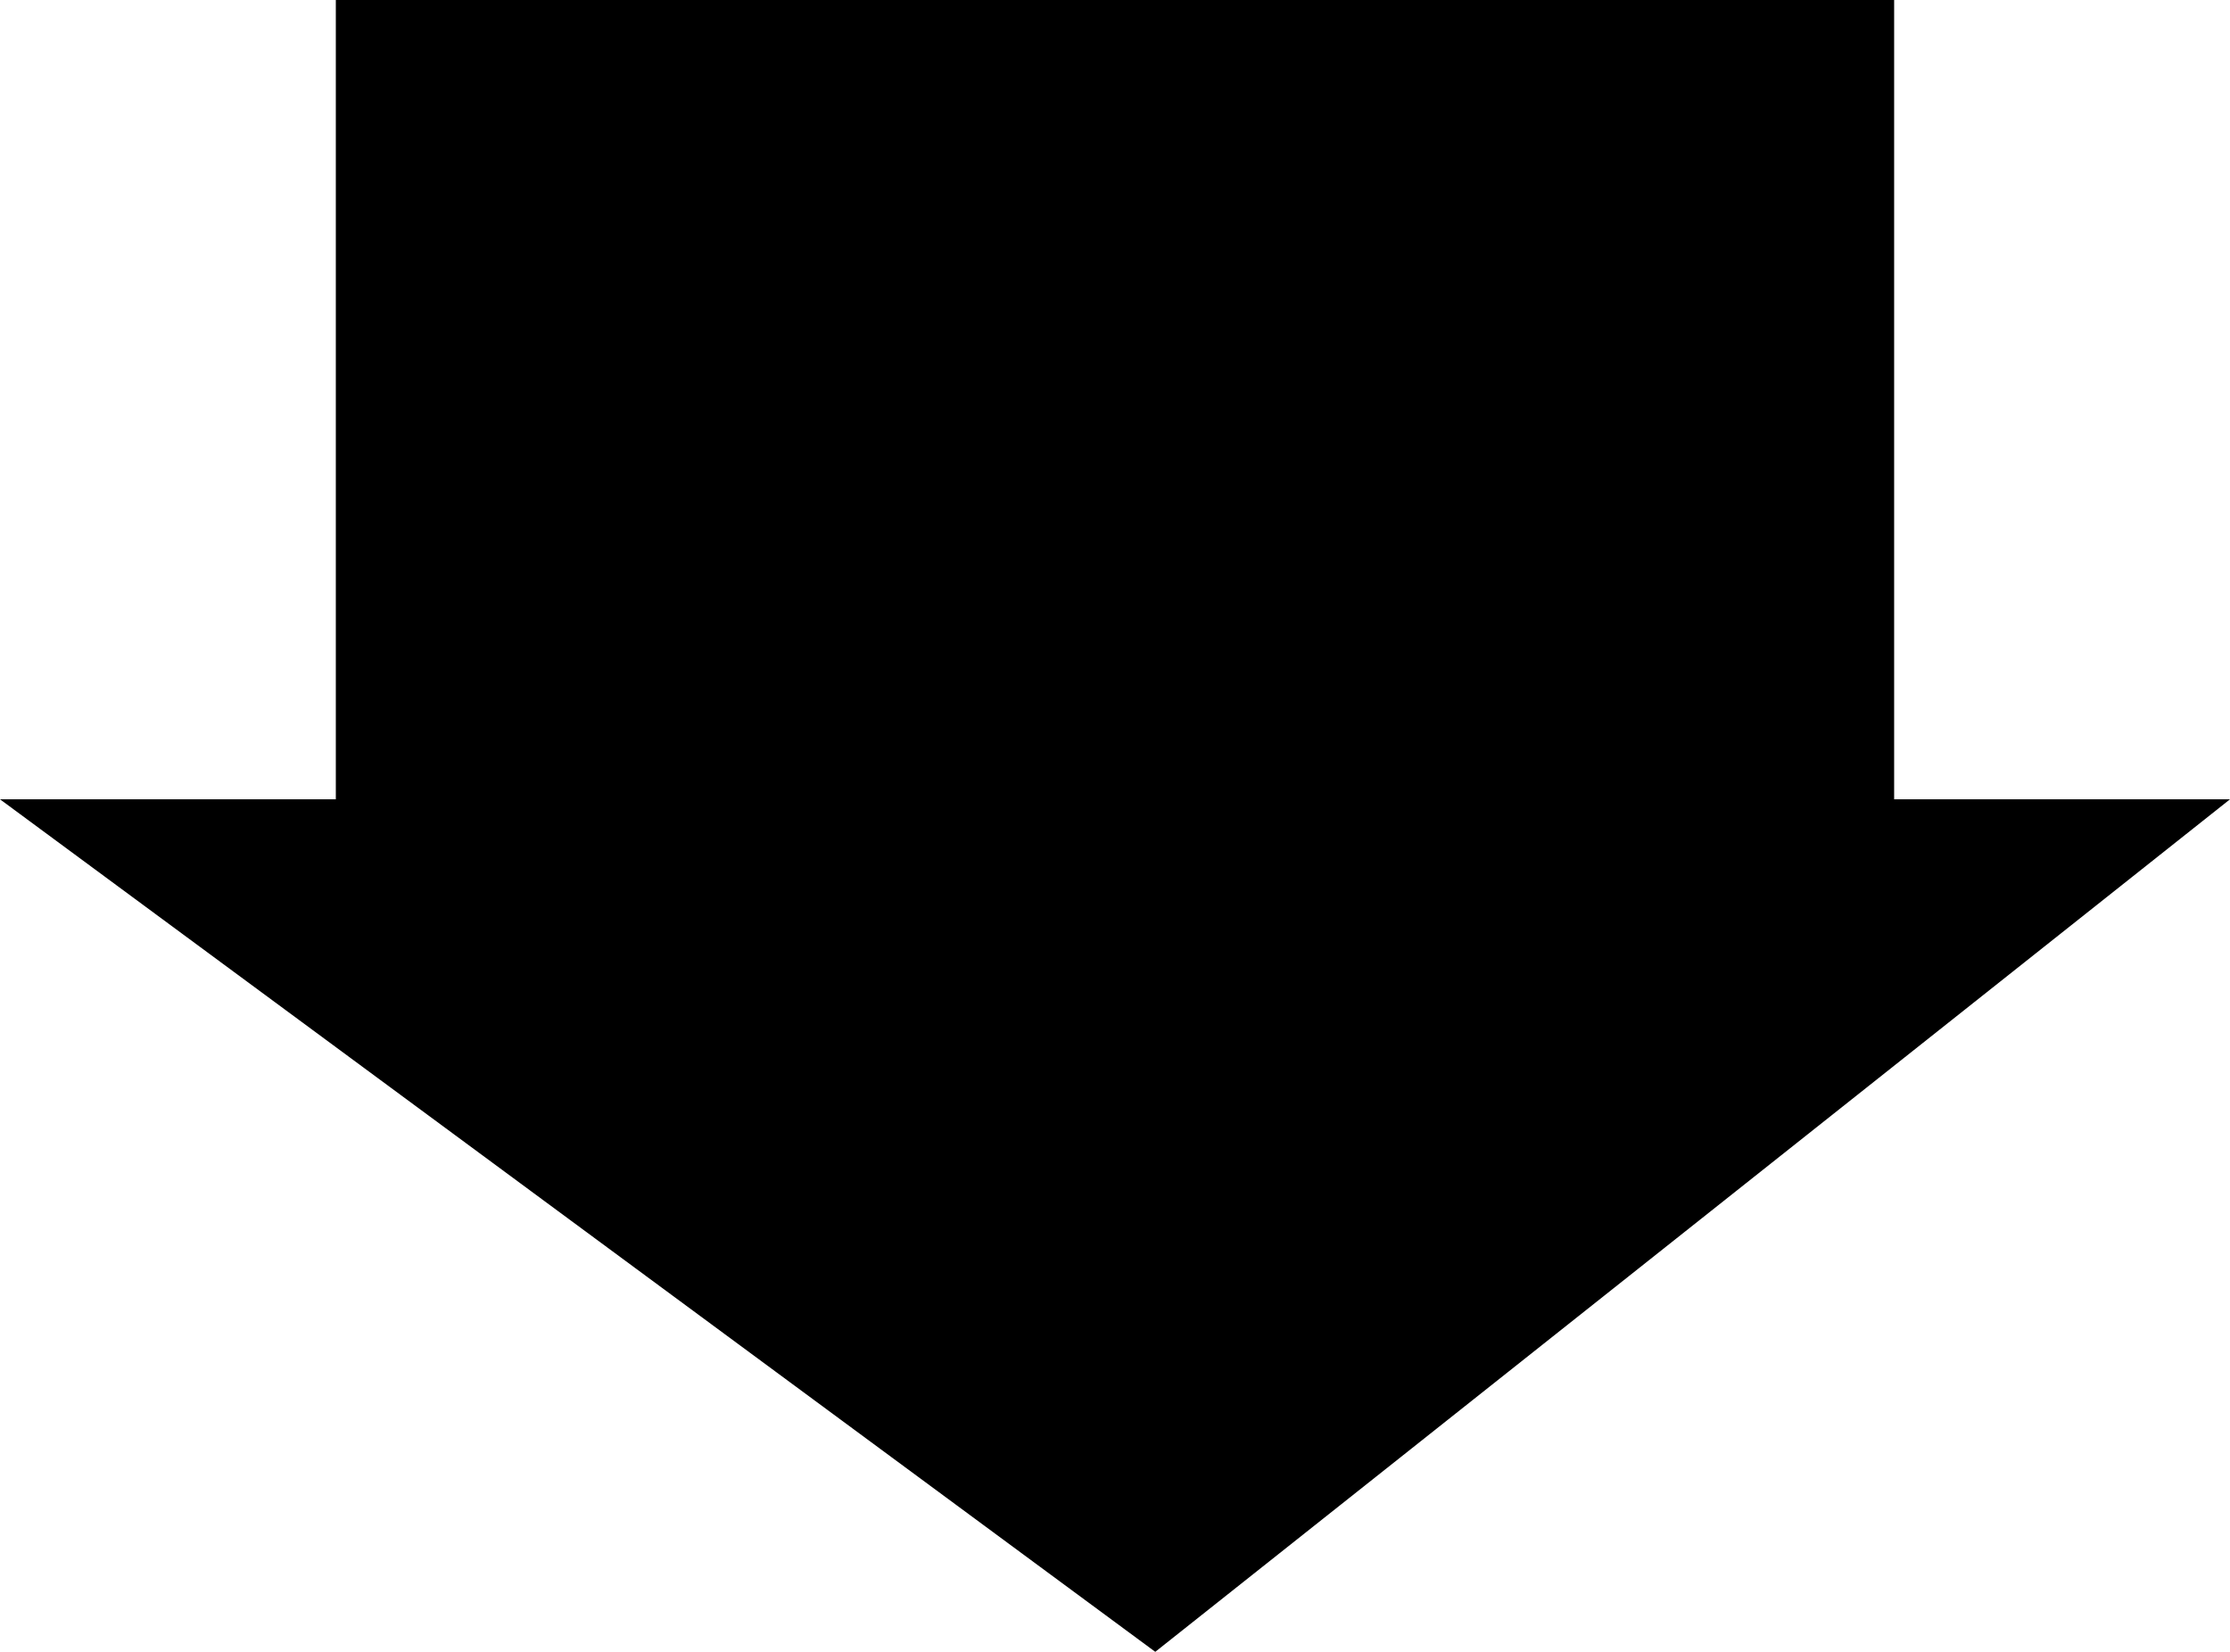
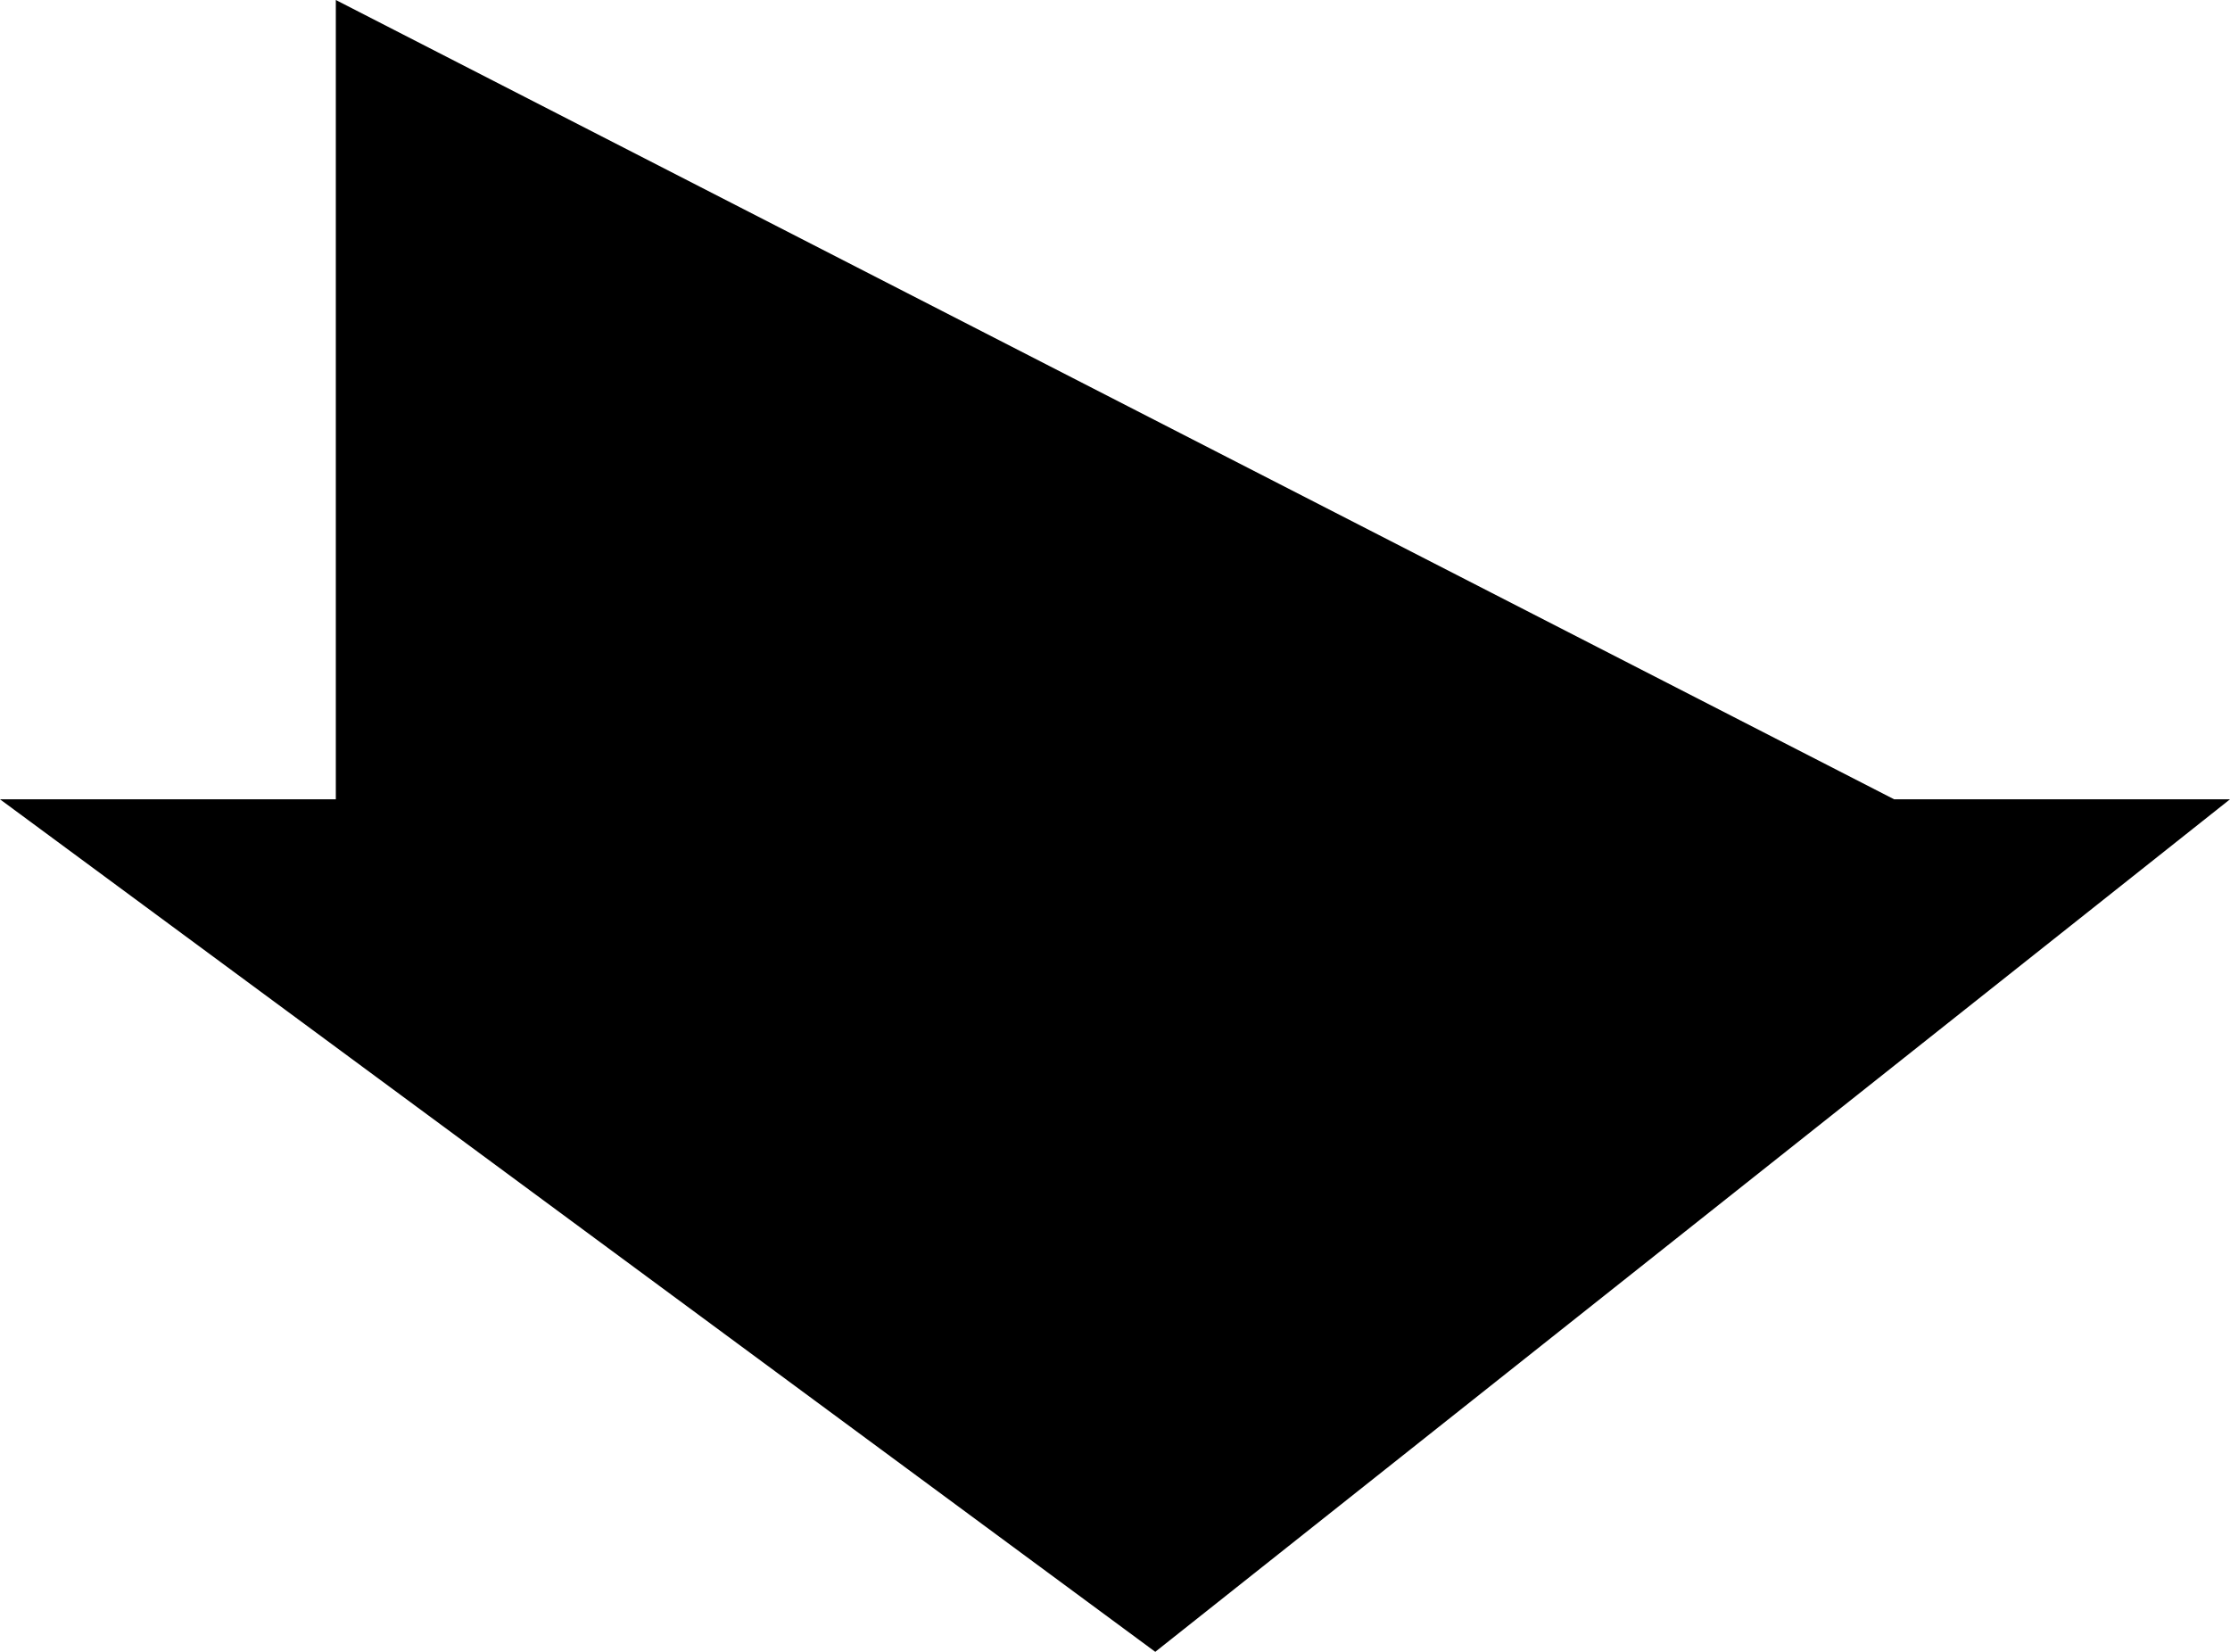
<svg xmlns="http://www.w3.org/2000/svg" width="54px" height="40px" viewBox="0 0 54 40">
-   <path fill-rule="evenodd" fill="rgb(0, 0, 0)" d="M0.0,19.355 L27.975,39.999 L54.0,19.355 L45.867,19.355 L45.867,0.0 L8.132,0.0 L8.132,19.355 L0.0,19.355 Z" />
+   <path fill-rule="evenodd" fill="rgb(0, 0, 0)" d="M0.0,19.355 L27.975,39.999 L54.0,19.355 L45.867,19.355 L8.132,0.0 L8.132,19.355 L0.0,19.355 Z" />
</svg>